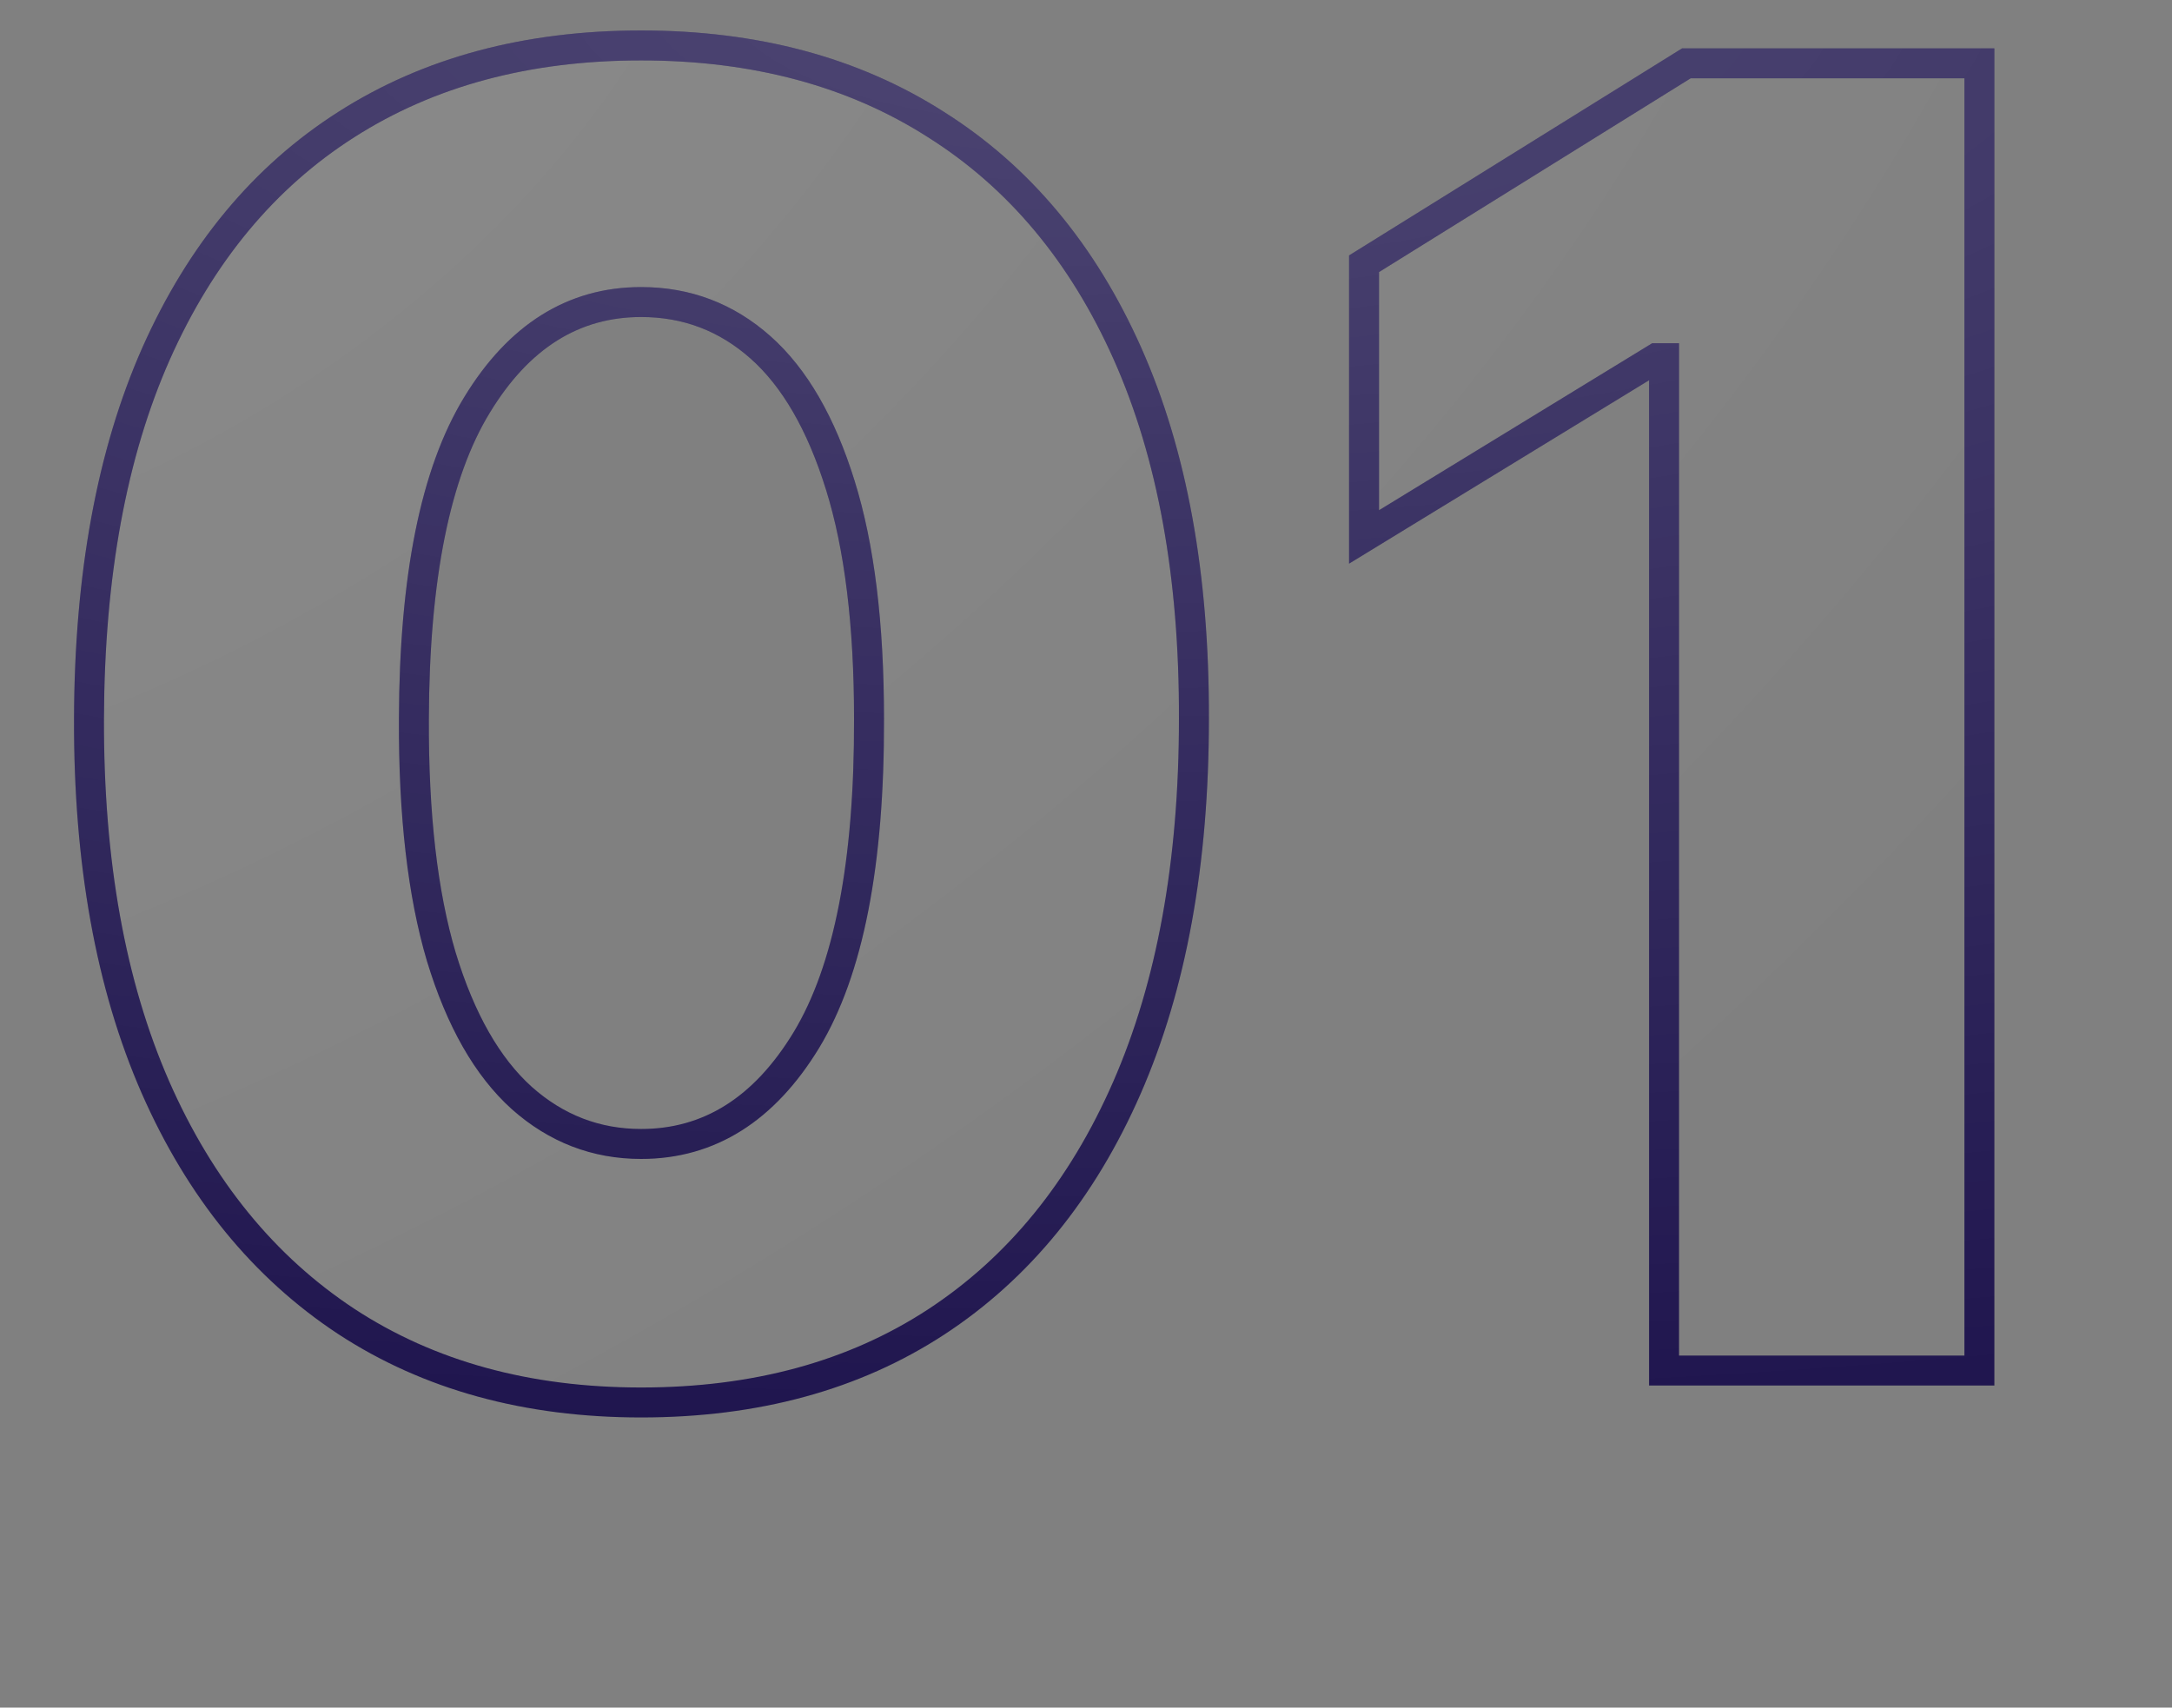
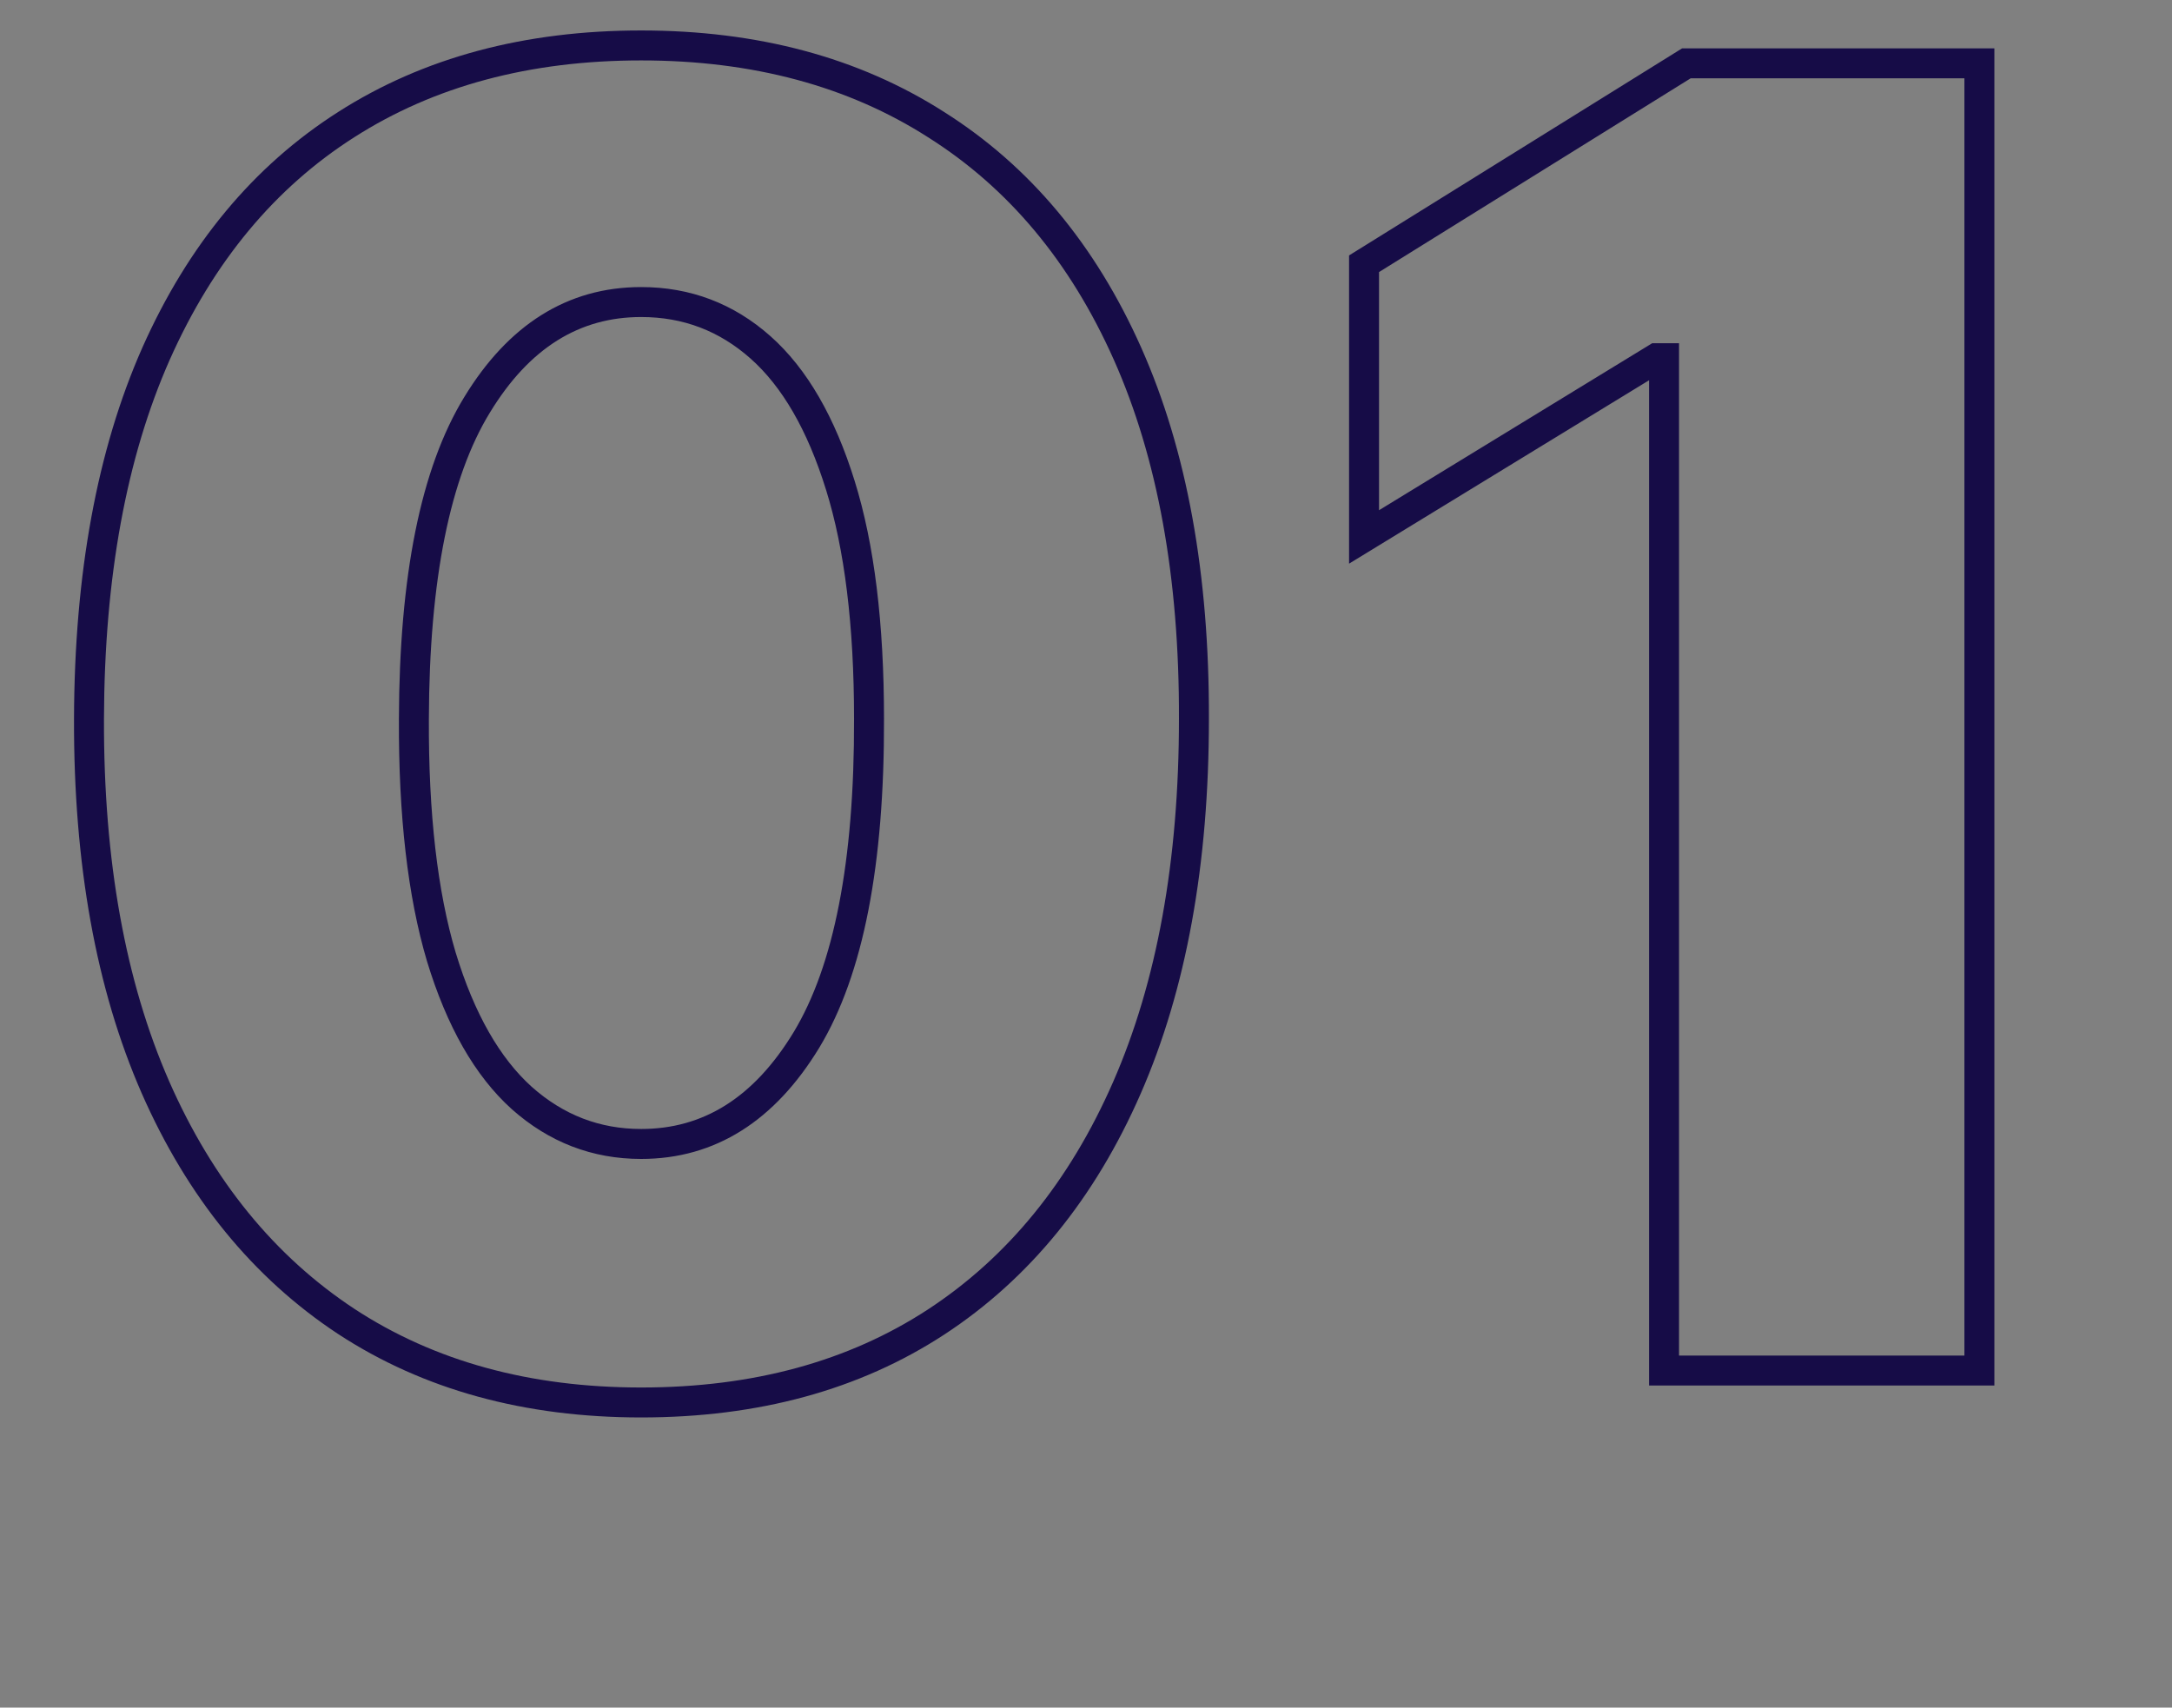
<svg xmlns="http://www.w3.org/2000/svg" width="290" height="228" viewBox="0 0 290 228" fill="none">
  <rect x="0" y="0" width="290" height="228" fill="#808080" stroke="none" />
-   <path d="M85.603 187.261C70.376 187.261 57.251 183.653 46.228 176.438C35.206 169.165 26.711 158.739 20.745 145.159C14.779 131.523 11.825 115.131 11.882 95.983C11.938 76.835 14.921 60.585 20.831 47.233C26.797 33.824 35.262 23.625 46.228 16.637C57.251 9.591 70.376 6.068 85.603 6.068C100.831 6.068 113.956 9.591 124.979 16.637C136.058 23.625 144.581 33.824 150.547 47.233C156.513 60.642 159.467 76.892 159.411 95.983C159.411 115.187 156.428 131.608 150.462 145.244C144.496 158.881 136.001 169.307 124.979 176.523C114.013 183.682 100.888 187.261 85.603 187.261ZM85.603 152.744C94.694 152.744 102.053 148.114 107.678 138.852C113.303 129.534 116.087 115.244 116.03 95.983C116.03 83.369 114.751 72.972 112.195 64.79C109.638 56.551 106.087 50.415 101.541 46.381C96.995 42.347 91.683 40.33 85.603 40.33C76.569 40.33 69.268 44.904 63.7 54.051C58.132 63.142 55.319 77.119 55.262 95.983C55.206 108.767 56.427 119.364 58.927 127.773C61.484 136.182 65.064 142.46 69.666 146.608C74.268 150.699 79.581 152.744 85.603 152.744ZM264.283 8.455V183H222.18V47.83H221.158L182.124 71.693V35.216L225.163 8.455H264.283Z" fill="url(#paint0_radial_40000007_2772)" />
  <path d="M46.228 176.438L45.127 178.107L45.133 178.111L46.228 176.438ZM20.745 145.159L18.913 145.961L18.914 145.964L20.745 145.159ZM20.831 47.233L19.003 46.42L19.002 46.424L20.831 47.233ZM46.228 16.637L47.303 18.323L47.305 18.322L46.228 16.637ZM124.979 16.637L123.902 18.322L123.912 18.328L124.979 16.637ZM159.411 95.983L157.411 95.977V95.983H159.411ZM124.979 176.523L126.072 178.197L126.074 178.196L124.979 176.523ZM107.678 138.852L109.387 139.891L109.39 139.886L107.678 138.852ZM116.03 95.983H114.03V95.989L116.03 95.983ZM112.195 64.79L110.284 65.383L110.286 65.386L112.195 64.79ZM63.7 54.051L65.405 55.096L65.408 55.091L63.7 54.051ZM55.262 95.983L57.262 95.992V95.989L55.262 95.983ZM58.927 127.773L57.01 128.343L57.014 128.355L58.927 127.773ZM69.666 146.608L68.327 148.094L68.337 148.103L69.666 146.608ZM85.603 187.261V185.261C70.703 185.261 57.972 181.735 47.324 174.764L46.228 176.438L45.133 178.111C56.529 185.572 70.049 189.261 85.603 189.261V187.261ZM46.228 176.438L47.33 174.768C36.667 167.733 28.407 157.626 22.576 144.355L20.745 145.159L18.914 145.964C25.015 159.851 33.744 170.597 45.127 178.107L46.228 176.438ZM20.745 145.159L22.578 144.357C16.75 131.037 13.825 114.935 13.882 95.989L11.882 95.983L9.882 95.977C9.824 115.326 12.809 132.008 18.913 145.961L20.745 145.159ZM11.882 95.983L13.882 95.989C13.938 77.036 16.891 61.076 22.66 48.042L20.831 47.233L19.002 46.424C12.951 60.095 9.939 76.635 9.882 95.977L11.882 95.983ZM20.831 47.233L22.658 48.046C28.485 34.948 36.71 25.074 47.303 18.323L46.228 16.637L45.153 14.95C33.815 22.176 25.108 32.7 19.003 46.42L20.831 47.233ZM46.228 16.637L47.305 18.322C57.957 11.514 70.694 8.068 85.603 8.068V6.068V4.068C70.058 4.068 56.545 7.668 45.151 14.951L46.228 16.637ZM85.603 6.068V8.068C100.513 8.068 113.25 11.514 123.902 18.322L124.979 16.637L126.056 14.951C114.662 7.668 101.149 4.068 85.603 4.068V6.068ZM124.979 16.637L123.912 18.328C134.617 25.081 142.894 34.953 148.72 48.046L150.547 47.233L152.374 46.42C146.267 32.694 137.5 22.17 126.046 14.945L124.979 16.637ZM150.547 47.233L148.72 48.046C154.542 61.132 157.467 77.087 157.411 95.977L159.411 95.983L161.411 95.989C161.468 76.697 158.484 60.152 152.374 46.42L150.547 47.233ZM159.411 95.983H157.411C157.411 114.988 154.458 131.121 148.629 144.443L150.462 145.244L152.294 146.046C158.398 132.095 161.411 115.387 161.411 95.983H159.411ZM150.462 145.244L148.629 144.443C142.798 157.771 134.54 167.873 123.883 174.849L124.979 176.523L126.074 178.196C137.463 170.741 146.193 159.991 152.294 146.046L150.462 145.244ZM124.979 176.523L123.885 174.848C113.296 181.761 100.566 185.261 85.603 185.261V187.261V189.261C101.21 189.261 114.73 185.602 126.072 178.197L124.979 176.523ZM85.603 152.744V154.744C95.537 154.744 103.481 149.615 109.387 139.89L107.678 138.852L105.968 137.814C100.624 146.613 93.852 150.744 85.603 150.744V152.744ZM107.678 138.852L109.39 139.886C115.3 130.096 118.087 115.36 118.03 95.977L116.03 95.983L114.03 95.989C114.086 115.129 111.305 128.973 105.965 137.819L107.678 138.852ZM116.03 95.983H118.03C118.03 83.253 116.742 72.636 114.104 64.193L112.195 64.79L110.286 65.386C112.761 73.307 114.03 83.486 114.03 95.983H116.03ZM112.195 64.79L114.105 64.197C111.483 55.749 107.778 49.242 102.869 44.885L101.541 46.381L100.214 47.877C104.395 51.587 107.793 57.354 110.284 65.383L112.195 64.79ZM101.541 46.381L102.869 44.885C97.957 40.526 92.172 38.33 85.603 38.33V40.33V42.33C91.194 42.33 96.034 44.167 100.214 47.877L101.541 46.381ZM85.603 40.33V38.33C75.732 38.33 67.844 43.397 61.992 53.011L63.7 54.051L65.408 55.091C70.692 46.41 77.407 42.33 85.603 42.33V40.33ZM63.7 54.051L61.994 53.007C56.138 62.568 53.32 76.992 53.262 95.977L55.262 95.983L57.262 95.989C57.319 77.247 60.125 63.716 65.405 55.096L63.7 54.051ZM55.262 95.983L53.262 95.974C53.205 108.873 54.435 119.681 57.01 128.343L58.927 127.773L60.844 127.203C58.419 119.046 57.206 108.661 57.262 95.992L55.262 95.983ZM58.927 127.773L57.014 128.355C59.634 136.973 63.364 143.621 68.327 148.094L69.666 146.608L71.005 145.122C66.763 141.299 63.334 135.39 60.841 127.191L58.927 127.773ZM69.666 146.608L68.337 148.103C73.296 152.511 79.079 154.744 85.603 154.744V152.744V150.744C80.082 150.744 75.24 148.887 70.995 145.113L69.666 146.608ZM264.283 8.455H266.283V6.455H264.283V8.455ZM264.283 183V185H266.283V183H264.283ZM222.18 183H220.18V185H222.18V183ZM222.18 47.83H224.18V45.83H222.18V47.83ZM221.158 47.83V45.83H220.595L220.114 46.123L221.158 47.83ZM182.124 71.693H180.124V75.26L183.167 73.4L182.124 71.693ZM182.124 35.216L181.068 33.518L180.124 34.105V35.216H182.124ZM225.163 8.455V6.455H224.592L224.107 6.756L225.163 8.455ZM264.283 8.455H262.283V183H264.283H266.283V8.455H264.283ZM264.283 183V181H222.18V183V185H264.283V183ZM222.18 183H224.18V47.83H222.18H220.18V183H222.18ZM222.18 47.83V45.83H221.158V47.83V49.83H222.18V47.83ZM221.158 47.83L220.114 46.123L181.08 69.987L182.124 71.693L183.167 73.4L222.201 49.536L221.158 47.83ZM182.124 71.693H184.124V35.216H182.124H180.124V71.693H182.124ZM182.124 35.216L183.18 36.914L226.219 10.153L225.163 8.455L224.107 6.756L181.068 33.518L182.124 35.216ZM225.163 8.455V10.455H264.283V8.455V6.455H225.163V8.455Z" fill="#160C47" />
-   <path d="M46.228 176.438L45.127 178.107L45.133 178.111L46.228 176.438ZM20.745 145.159L18.913 145.961L18.914 145.964L20.745 145.159ZM20.831 47.233L19.003 46.42L19.002 46.424L20.831 47.233ZM46.228 16.637L47.303 18.323L47.305 18.322L46.228 16.637ZM124.979 16.637L123.902 18.322L123.912 18.328L124.979 16.637ZM159.411 95.983L157.411 95.977V95.983H159.411ZM124.979 176.523L126.072 178.197L126.074 178.196L124.979 176.523ZM107.678 138.852L109.387 139.891L109.39 139.886L107.678 138.852ZM116.03 95.983H114.03V95.989L116.03 95.983ZM112.195 64.79L110.284 65.383L110.286 65.386L112.195 64.79ZM63.7 54.051L65.405 55.096L65.408 55.091L63.7 54.051ZM55.262 95.983L57.262 95.992V95.989L55.262 95.983ZM58.927 127.773L57.01 128.343L57.014 128.355L58.927 127.773ZM69.666 146.608L68.327 148.094L68.337 148.103L69.666 146.608ZM85.603 187.261V185.261C70.703 185.261 57.972 181.735 47.324 174.764L46.228 176.438L45.133 178.111C56.529 185.572 70.049 189.261 85.603 189.261V187.261ZM46.228 176.438L47.33 174.768C36.667 167.733 28.407 157.626 22.576 144.355L20.745 145.159L18.914 145.964C25.015 159.851 33.744 170.597 45.127 178.107L46.228 176.438ZM20.745 145.159L22.578 144.357C16.75 131.037 13.825 114.935 13.882 95.989L11.882 95.983L9.882 95.977C9.824 115.326 12.809 132.008 18.913 145.961L20.745 145.159ZM11.882 95.983L13.882 95.989C13.938 77.036 16.891 61.076 22.66 48.042L20.831 47.233L19.002 46.424C12.951 60.095 9.939 76.635 9.882 95.977L11.882 95.983ZM20.831 47.233L22.658 48.046C28.485 34.948 36.71 25.074 47.303 18.323L46.228 16.637L45.153 14.95C33.815 22.176 25.108 32.7 19.003 46.42L20.831 47.233ZM46.228 16.637L47.305 18.322C57.957 11.514 70.694 8.068 85.603 8.068V6.068V4.068C70.058 4.068 56.545 7.668 45.151 14.951L46.228 16.637ZM85.603 6.068V8.068C100.513 8.068 113.25 11.514 123.902 18.322L124.979 16.637L126.056 14.951C114.662 7.668 101.149 4.068 85.603 4.068V6.068ZM124.979 16.637L123.912 18.328C134.617 25.081 142.894 34.953 148.72 48.046L150.547 47.233L152.374 46.42C146.267 32.694 137.5 22.17 126.046 14.945L124.979 16.637ZM150.547 47.233L148.72 48.046C154.542 61.132 157.467 77.087 157.411 95.977L159.411 95.983L161.411 95.989C161.468 76.697 158.484 60.152 152.374 46.42L150.547 47.233ZM159.411 95.983H157.411C157.411 114.988 154.458 131.121 148.629 144.443L150.462 145.244L152.294 146.046C158.398 132.095 161.411 115.387 161.411 95.983H159.411ZM150.462 145.244L148.629 144.443C142.798 157.771 134.54 167.873 123.883 174.849L124.979 176.523L126.074 178.196C137.463 170.741 146.193 159.991 152.294 146.046L150.462 145.244ZM124.979 176.523L123.885 174.848C113.296 181.761 100.566 185.261 85.603 185.261V187.261V189.261C101.21 189.261 114.73 185.602 126.072 178.197L124.979 176.523ZM85.603 152.744V154.744C95.537 154.744 103.481 149.615 109.387 139.89L107.678 138.852L105.968 137.814C100.624 146.613 93.852 150.744 85.603 150.744V152.744ZM107.678 138.852L109.39 139.886C115.3 130.096 118.087 115.36 118.03 95.977L116.03 95.983L114.03 95.989C114.086 115.129 111.305 128.973 105.965 137.819L107.678 138.852ZM116.03 95.983H118.03C118.03 83.253 116.742 72.636 114.104 64.193L112.195 64.79L110.286 65.386C112.761 73.307 114.03 83.486 114.03 95.983H116.03ZM112.195 64.79L114.105 64.197C111.483 55.749 107.778 49.242 102.869 44.885L101.541 46.381L100.214 47.877C104.395 51.587 107.793 57.354 110.284 65.383L112.195 64.79ZM101.541 46.381L102.869 44.885C97.957 40.526 92.172 38.33 85.603 38.33V40.33V42.33C91.194 42.33 96.034 44.167 100.214 47.877L101.541 46.381ZM85.603 40.33V38.33C75.732 38.33 67.844 43.397 61.992 53.011L63.7 54.051L65.408 55.091C70.692 46.41 77.407 42.33 85.603 42.33V40.33ZM63.7 54.051L61.994 53.007C56.138 62.568 53.32 76.992 53.262 95.977L55.262 95.983L57.262 95.989C57.319 77.247 60.125 63.716 65.405 55.096L63.7 54.051ZM55.262 95.983L53.262 95.974C53.205 108.873 54.435 119.681 57.01 128.343L58.927 127.773L60.844 127.203C58.419 119.046 57.206 108.661 57.262 95.992L55.262 95.983ZM58.927 127.773L57.014 128.355C59.634 136.973 63.364 143.621 68.327 148.094L69.666 146.608L71.005 145.122C66.763 141.299 63.334 135.39 60.841 127.191L58.927 127.773ZM69.666 146.608L68.337 148.103C73.296 152.511 79.079 154.744 85.603 154.744V152.744V150.744C80.082 150.744 75.24 148.887 70.995 145.113L69.666 146.608ZM264.283 8.455H266.283V6.455H264.283V8.455ZM264.283 183V185H266.283V183H264.283ZM222.18 183H220.18V185H222.18V183ZM222.18 47.83H224.18V45.83H222.18V47.83ZM221.158 47.83V45.83H220.595L220.114 46.123L221.158 47.83ZM182.124 71.693H180.124V75.26L183.167 73.4L182.124 71.693ZM182.124 35.216L181.068 33.518L180.124 34.105V35.216H182.124ZM225.163 8.455V6.455H224.592L224.107 6.756L225.163 8.455ZM264.283 8.455H262.283V183H264.283H266.283V8.455H264.283ZM264.283 183V181H222.18V183V185H264.283V183ZM222.18 183H224.18V47.83H222.18H220.18V183H222.18ZM222.18 47.83V45.83H221.158V47.83V49.83H222.18V47.83ZM221.158 47.83L220.114 46.123L181.08 69.987L182.124 71.693L183.167 73.4L222.201 49.536L221.158 47.83ZM182.124 71.693H184.124V35.216H182.124H180.124V71.693H182.124ZM182.124 35.216L183.18 36.914L226.219 10.153L225.163 8.455L224.107 6.756L181.068 33.518L182.124 35.216ZM225.163 8.455V10.455H264.283V8.455V6.455H225.163V8.455Z" fill="url(#paint1_radial_40000007_2772)" />
  <defs>
    <radialGradient id="paint0_radial_40000007_2772" cx="0" cy="0" r="1" gradientUnits="userSpaceOnUse" gradientTransform="translate(-0 5.25989e-05) rotate(57.545) scale(270.202 436.882)">
      <stop stop-color="white" stop-opacity="0.08" />
      <stop offset="1" stop-color="white" stop-opacity="0" />
    </radialGradient>
    <radialGradient id="paint1_radial_40000007_2772" cx="0" cy="0" r="1" gradientUnits="userSpaceOnUse" gradientTransform="translate(145 5.83996e-05) rotate(90) scale(228 617.79)">
      <stop stop-color="white" stop-opacity="0.24" />
      <stop offset="1" stop-color="white" stop-opacity="0" />
    </radialGradient>
  </defs>
</svg>